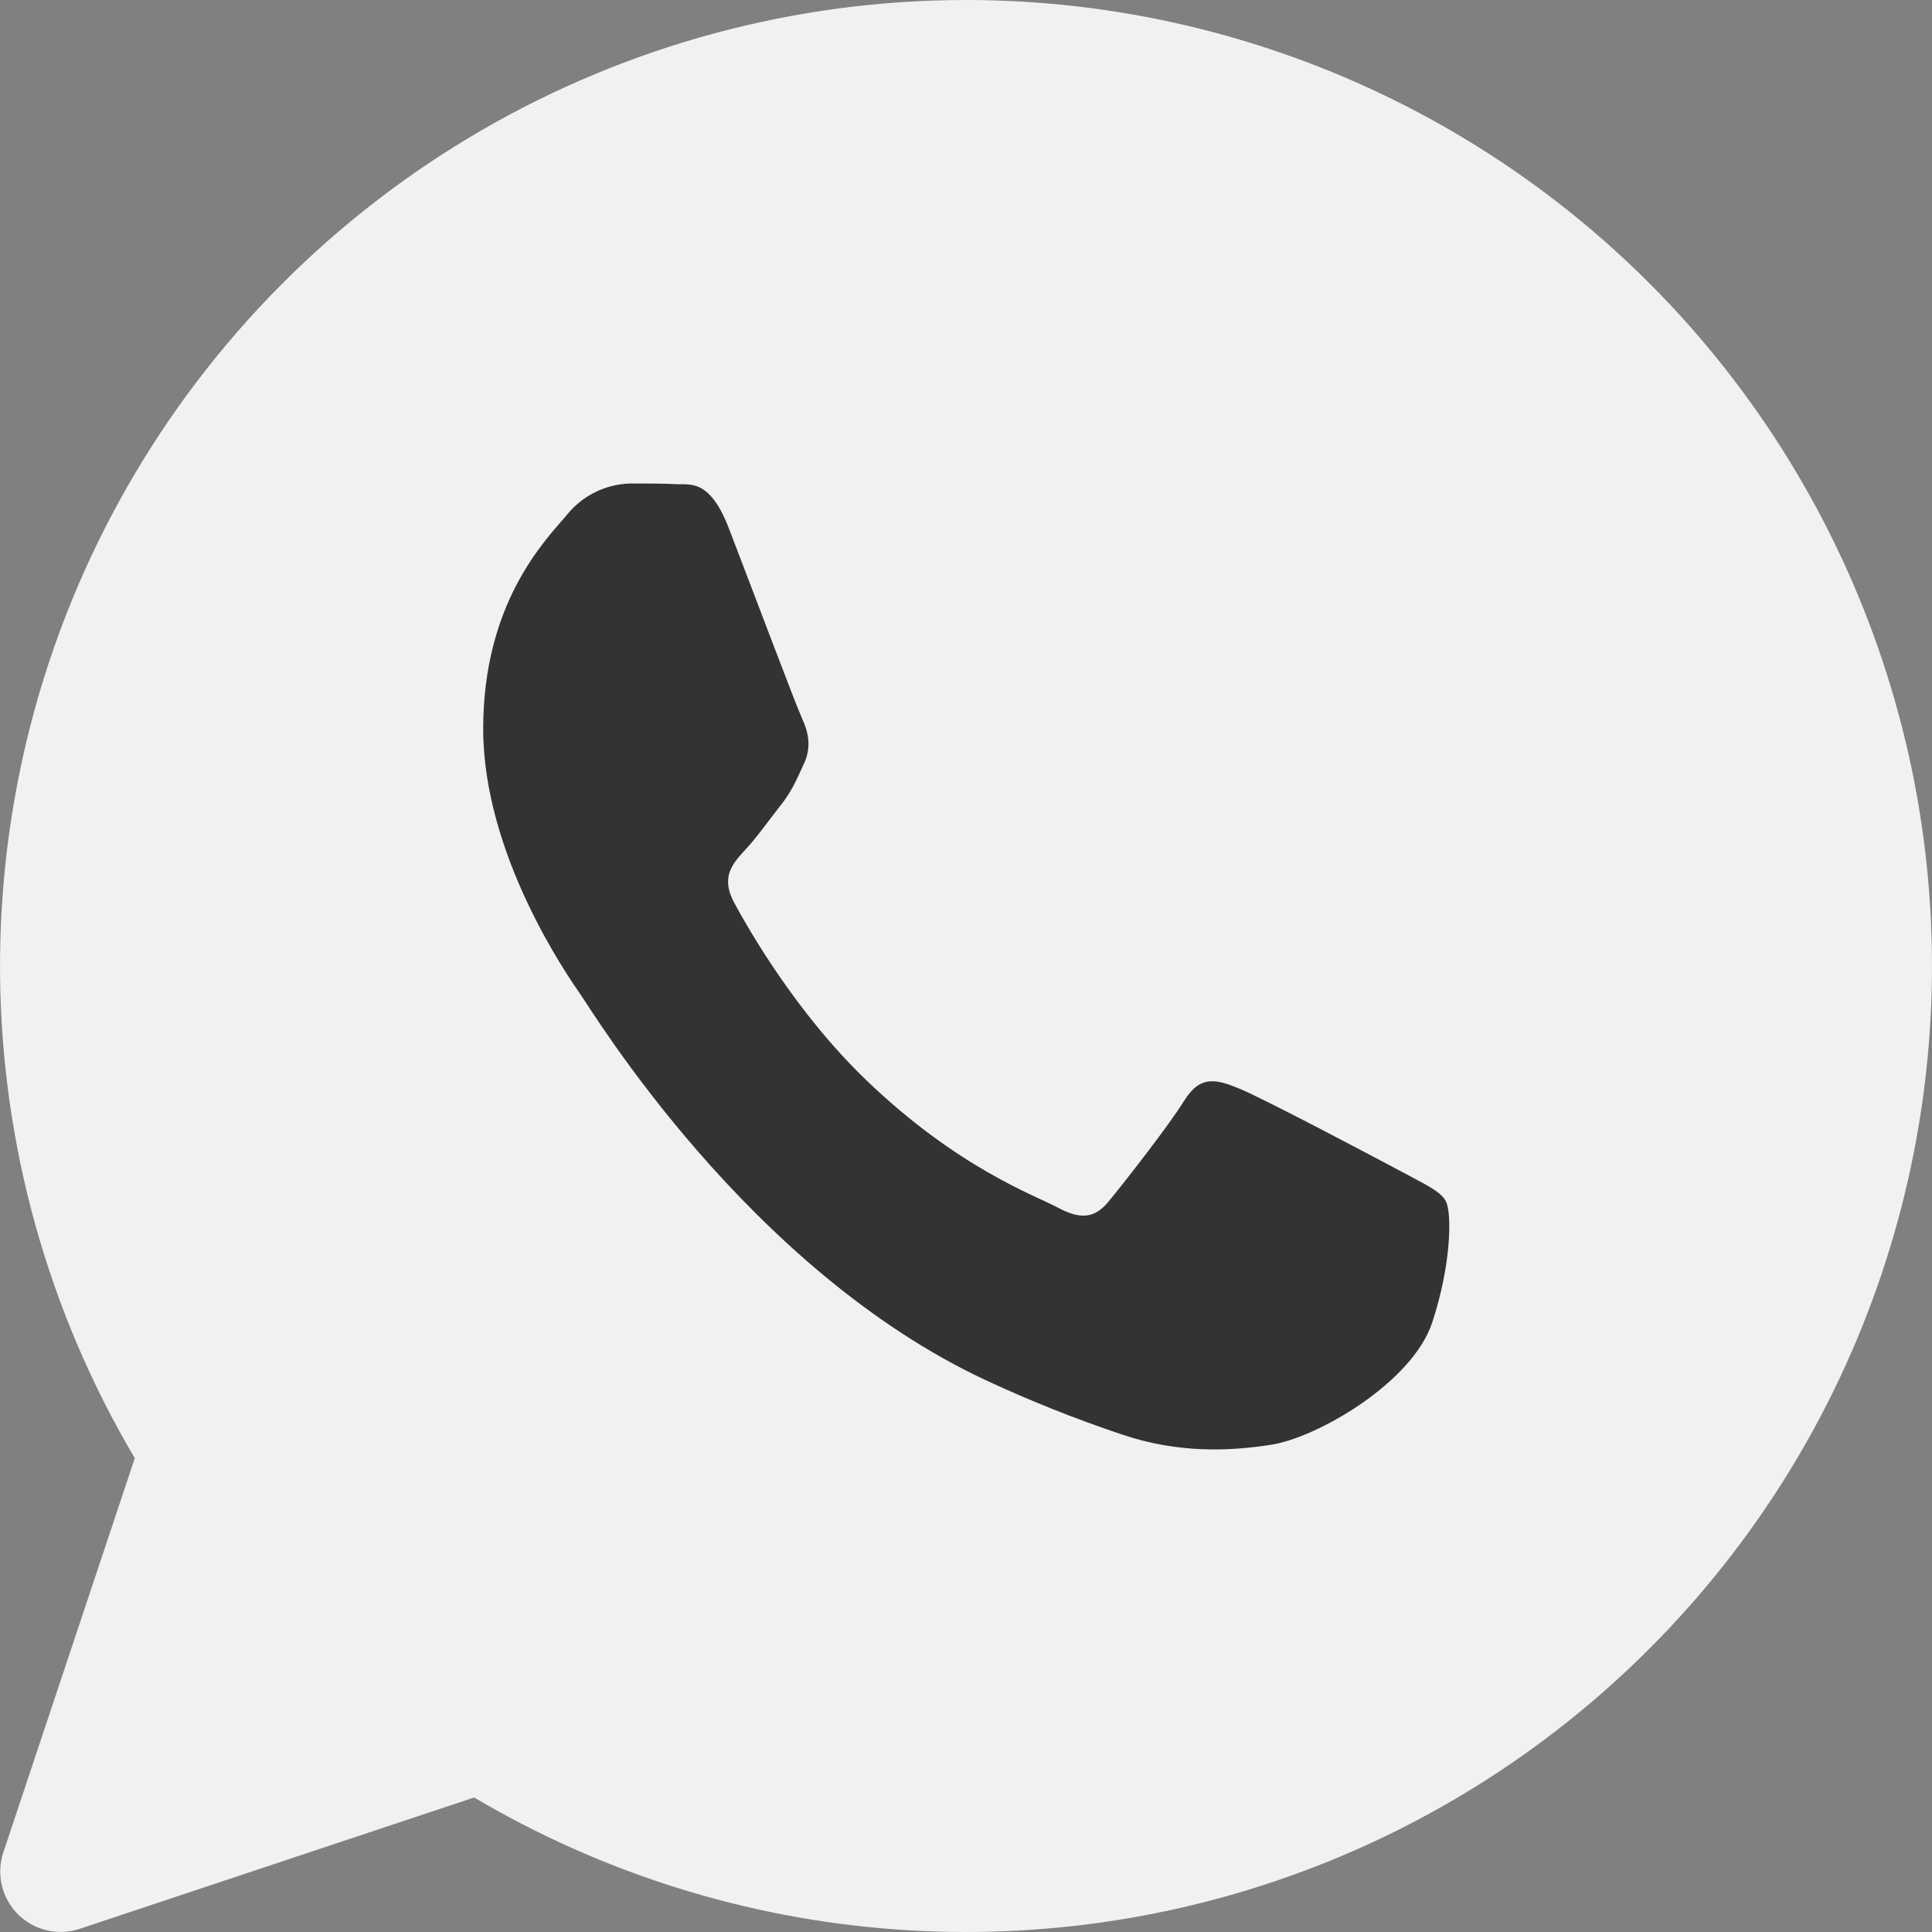
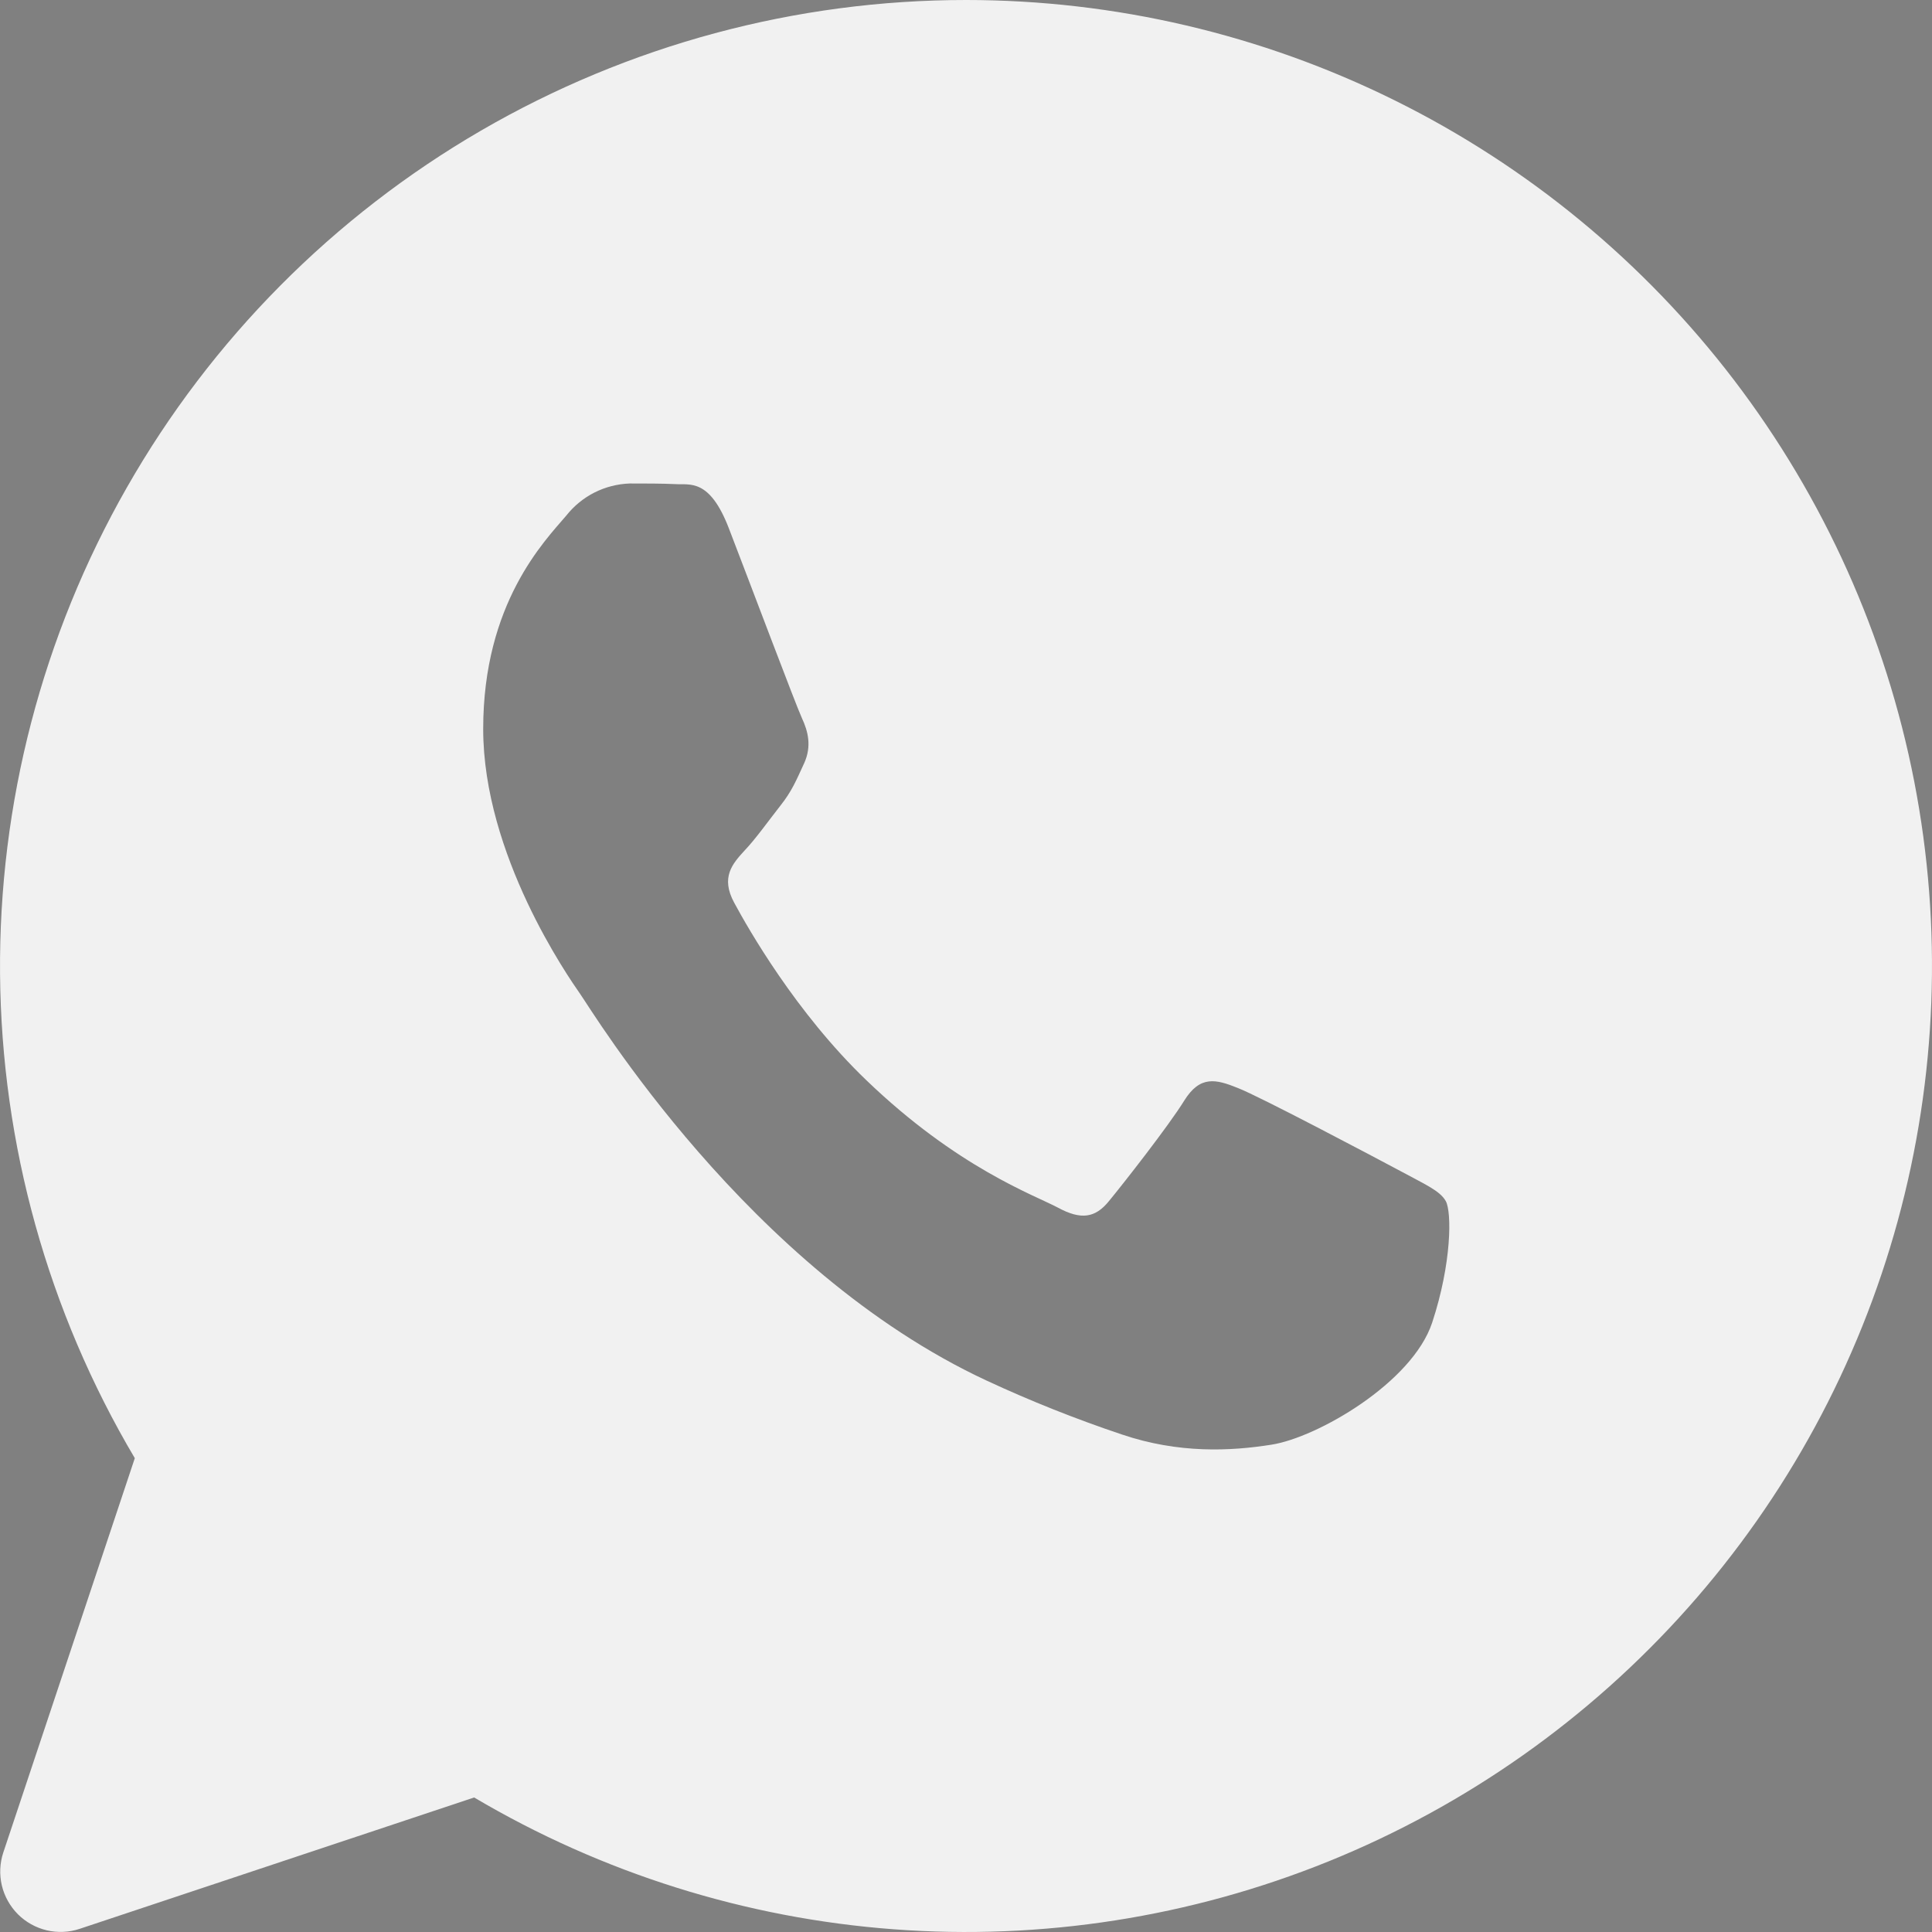
<svg xmlns="http://www.w3.org/2000/svg" width="40" height="40" viewBox="0 0 40 40" fill="none">
  <rect x="0" y="0" width="40" height="40" fill="#808080" stroke="none" />
-   <circle cx="19.5" cy="19.5" r="14.5" fill="#333333" />
  <path d="M20.005 2.38313e-07C23.082 0.001 26.116 0.712 28.874 2.077C31.631 3.442 34.036 5.424 35.902 7.87C37.767 10.316 39.044 13.16 39.632 16.179C40.219 19.199 40.102 22.314 39.29 25.281C38.478 28.248 36.992 30.988 34.948 33.287C32.904 35.586 30.357 37.383 27.506 38.538C24.654 39.692 21.575 40.174 18.506 39.944C15.438 39.715 12.465 38.781 9.817 37.215L1.648 39.935C1.428 40.008 1.192 40.018 0.967 39.965C0.741 39.911 0.535 39.796 0.371 39.633C0.207 39.468 0.092 39.262 0.038 39.037C-0.015 38.811 -0.005 38.575 0.068 38.355L2.791 30.19C0.992 27.153 0.03 23.694 0.001 20.164C-0.028 16.635 0.877 13.16 2.626 10.094C4.374 7.028 6.903 4.479 9.955 2.706C13.008 0.933 16.475 -0.001 20.005 2.38313e-07ZM13.039 10.01C12.785 10.019 12.536 10.082 12.308 10.197C12.081 10.312 11.882 10.475 11.724 10.675C11.274 11.203 10.004 12.488 10.004 15.092C10.004 17.703 11.767 20.227 12.014 20.582C12.259 20.927 15.485 26.282 20.423 28.582C21.339 29.008 22.273 29.379 23.223 29.698C24.403 30.098 25.478 30.045 26.328 29.91C27.276 29.76 29.238 28.628 29.651 27.385C30.058 26.152 30.058 25.09 29.933 24.867C29.811 24.648 29.483 24.512 28.988 24.242C28.498 23.98 26.076 22.698 25.626 22.525C25.175 22.343 24.846 22.26 24.518 22.788C24.188 23.32 23.25 24.515 22.96 24.867C22.678 25.215 22.385 25.265 21.898 25C21.403 24.738 19.82 24.175 17.937 22.365C16.475 20.962 15.487 19.22 15.202 18.692C14.912 18.16 15.17 17.878 15.415 17.61C15.64 17.375 15.91 16.995 16.155 16.683C16.397 16.378 16.485 16.157 16.65 15.8C16.81 15.447 16.727 15.135 16.605 14.873C16.482 14.61 15.497 11.992 15.087 10.93C14.687 9.898 14.28 10.043 13.979 10.023C13.694 10.01 13.367 10.01 13.039 10.01Z" fill="#F1F1F1" />
</svg>